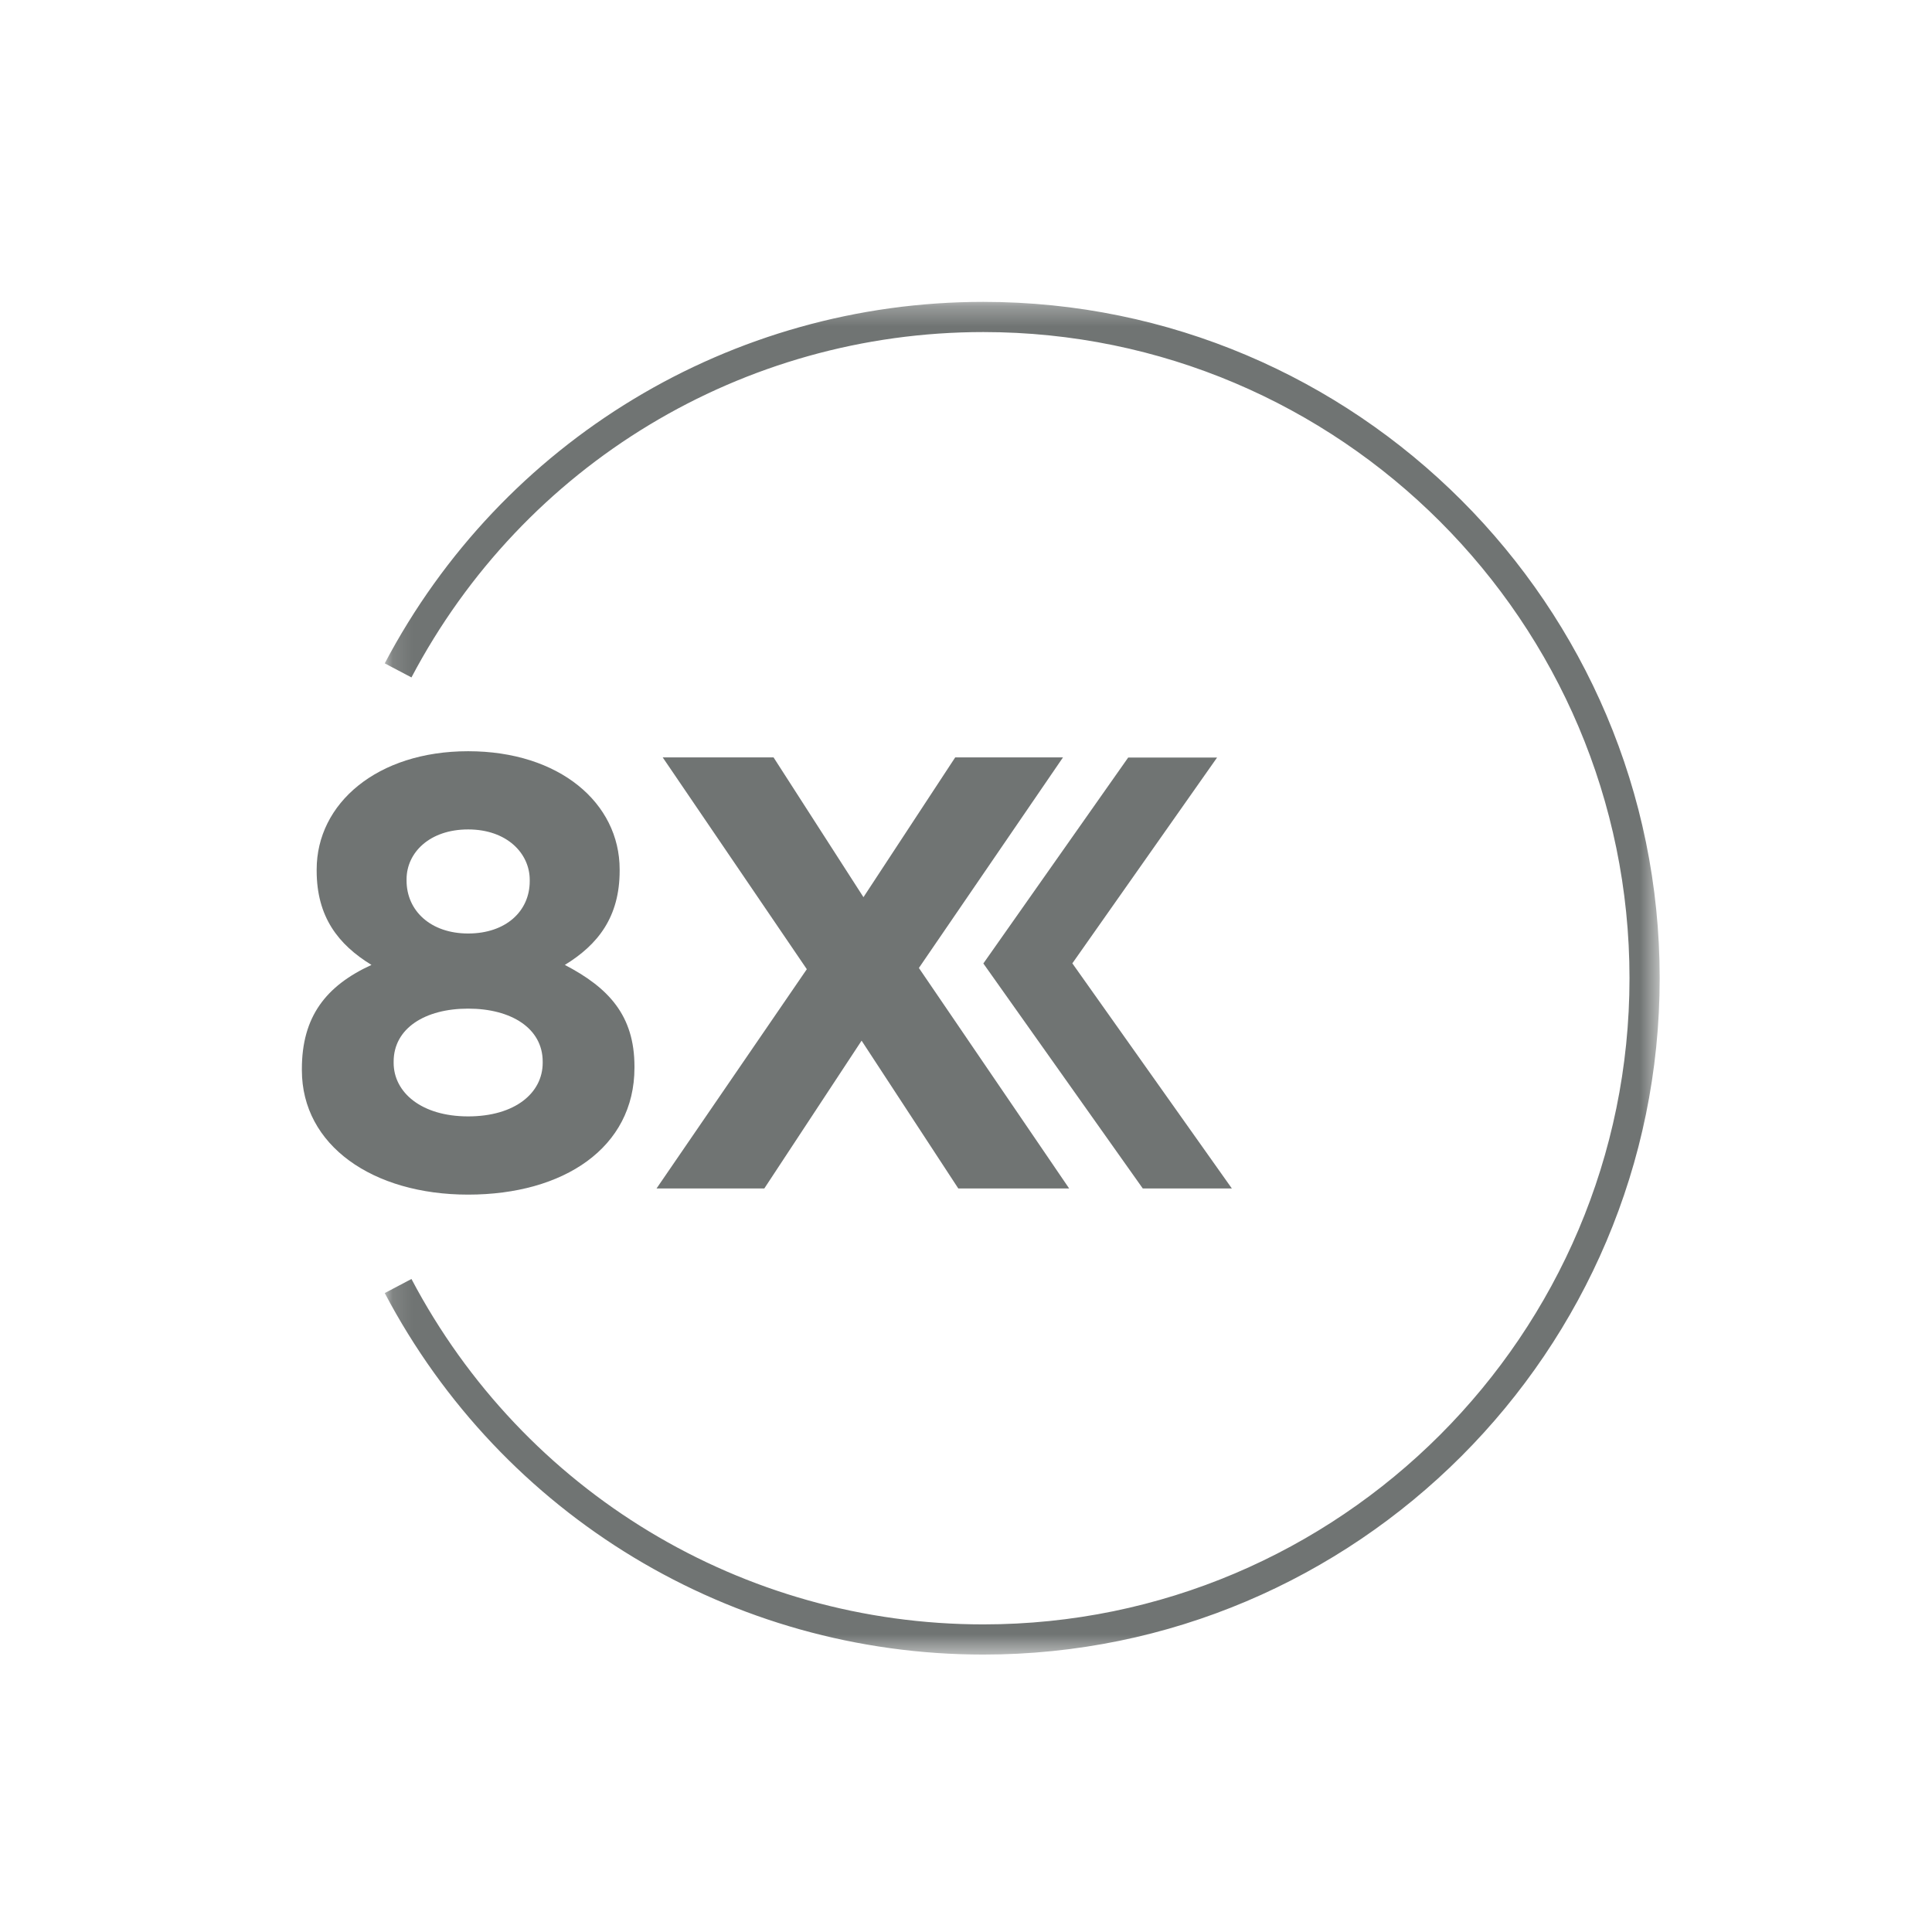
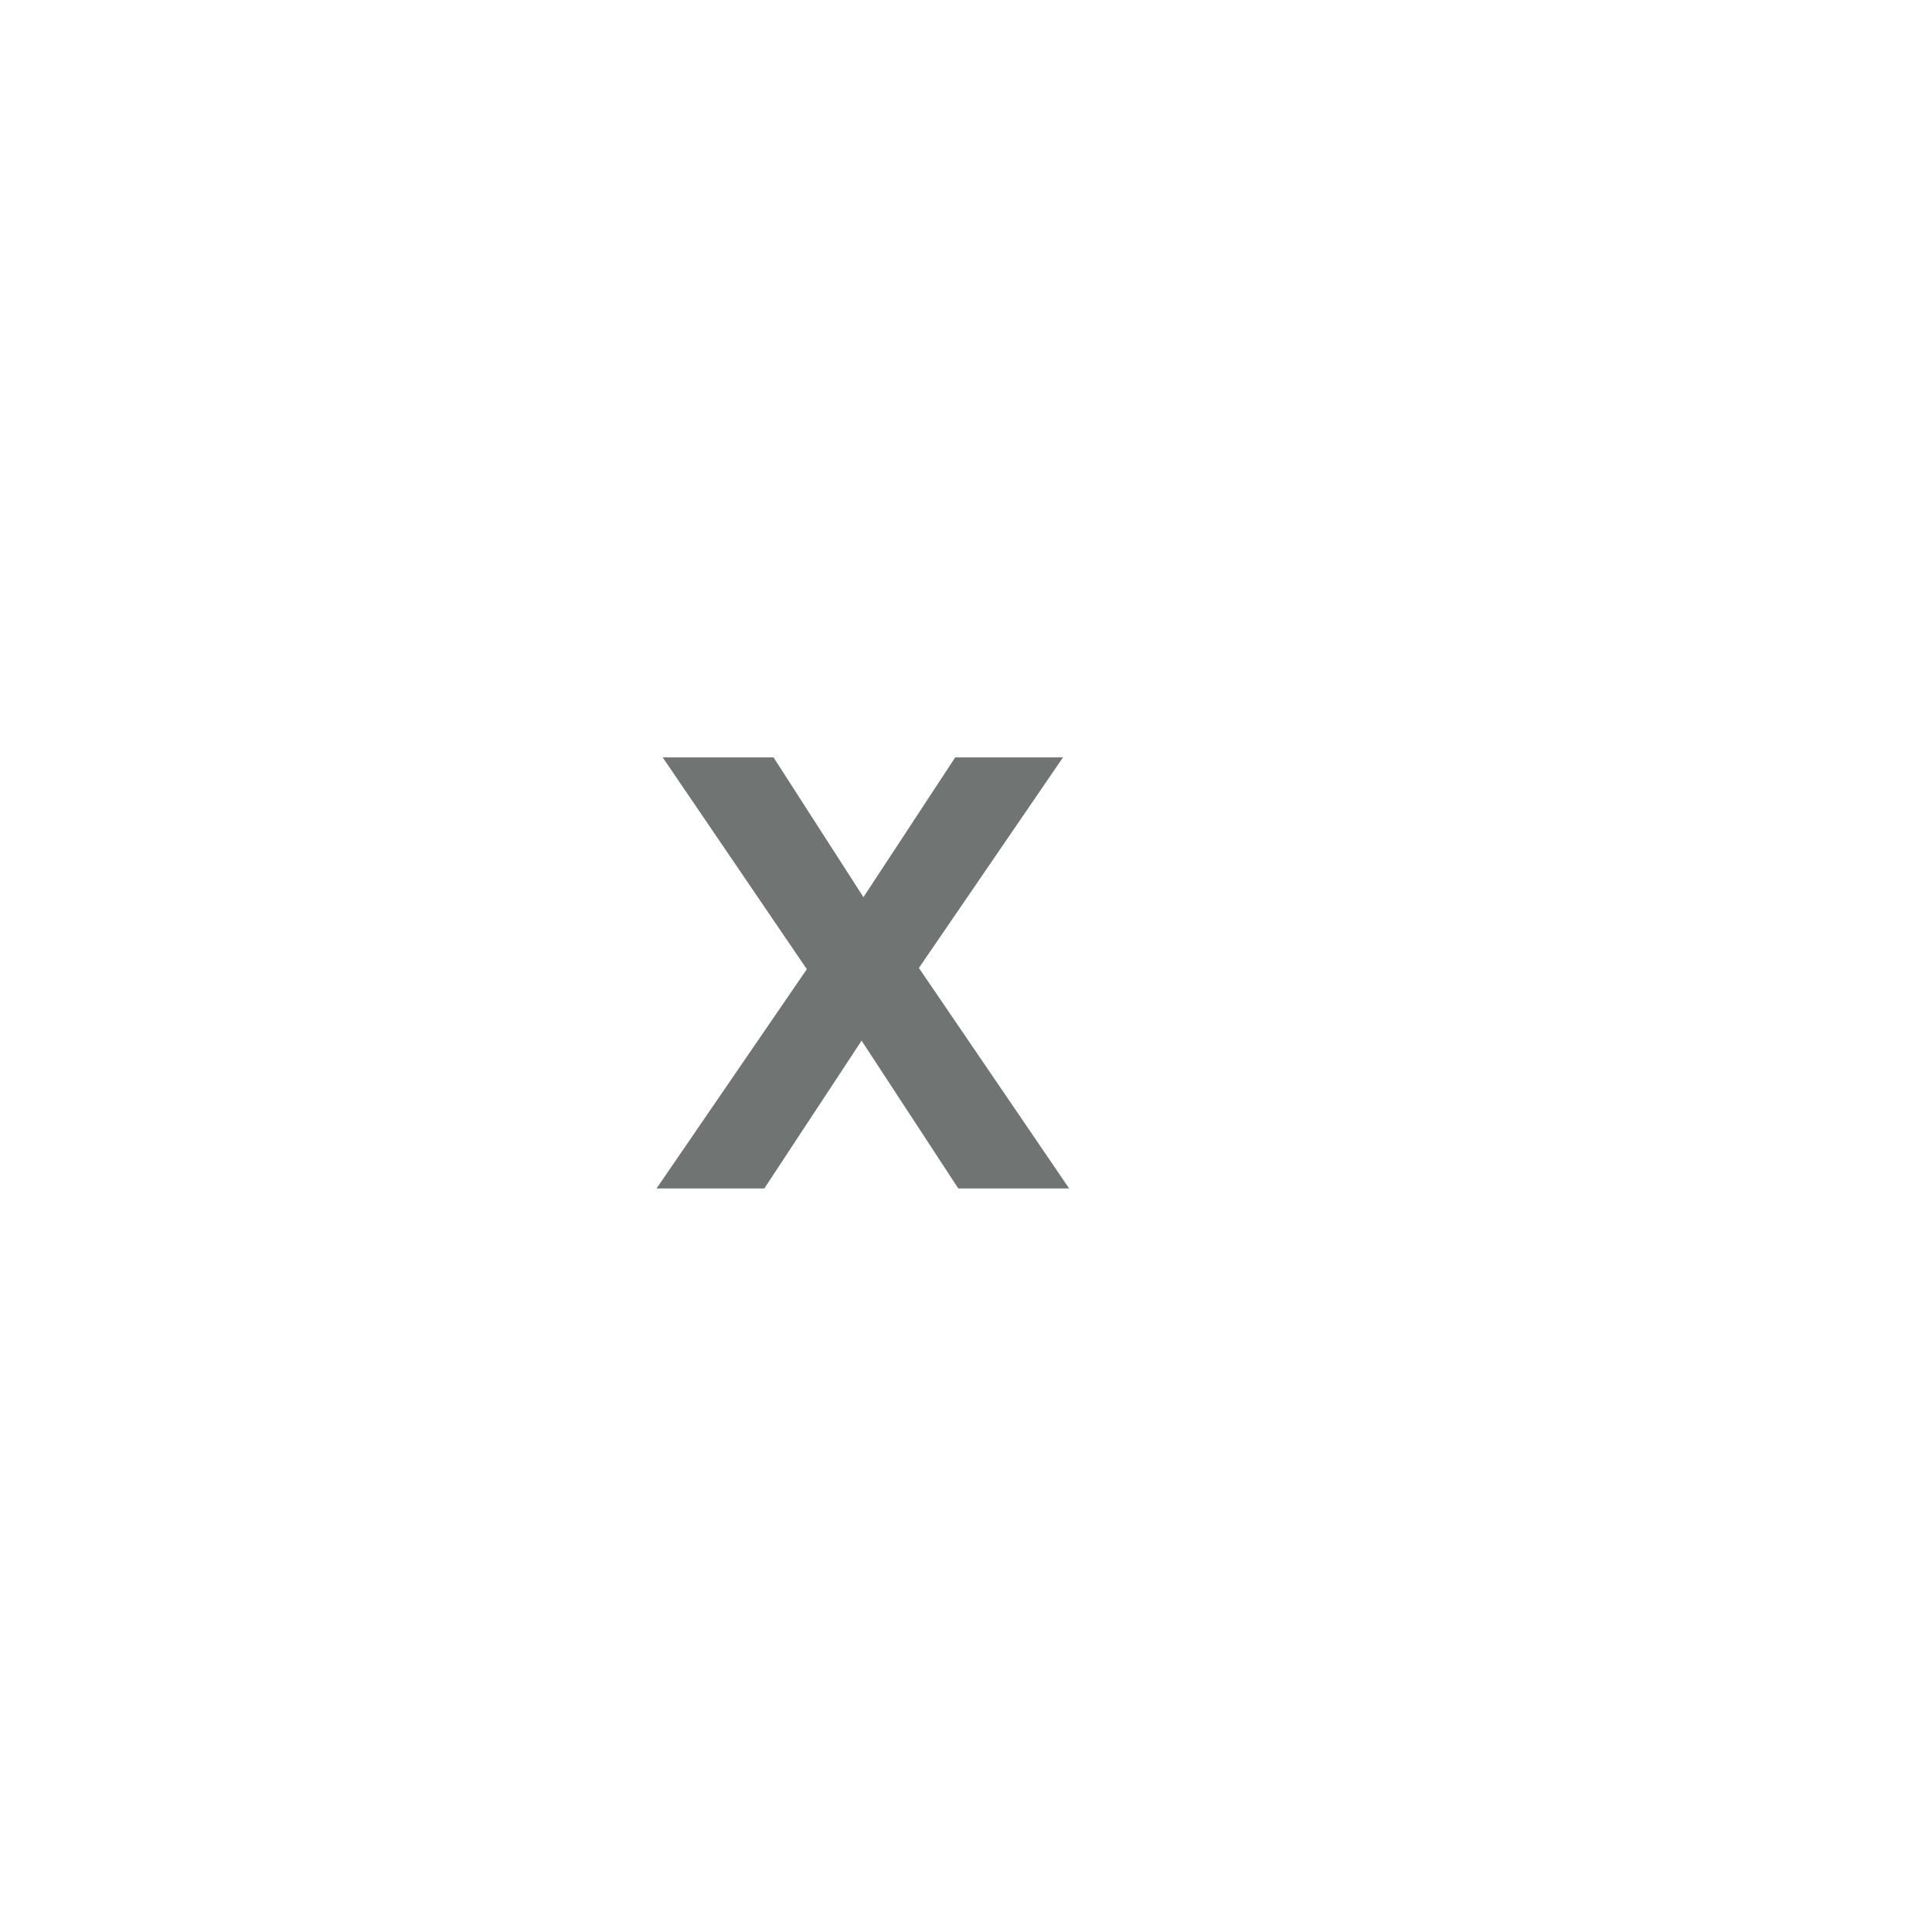
<svg xmlns="http://www.w3.org/2000/svg" xmlns:xlink="http://www.w3.org/1999/xlink" width="96px" height="96px" viewBox="0 0 96 96" version="1.1">
  <title>8 倍慢动作 </title>
  <desc>Created with Sketch.</desc>
  <defs>
    <polygon id="path-1" points="1.118 0.286 64.469 0.286 64.469 67.5 1.118 67.5" />
  </defs>
  <g id="8-倍慢动作-" stroke="none" stroke-width="1" fill="none" fill-rule="evenodd">
    <g id="1080P-8x">
      <g id="编组" transform="translate(15, 13.5)">
        <g transform="translate(3, 1.214)">
          <mask id="mask-2" fill="white">
            <use xlink:href="#path-1" />
          </mask>
          <g id="Clip-2" />
-           <path d="M30.861,0.286 C18.354,0.286 6.957,7.169 1.118,18.248 L2.445,18.947 C8.024,8.362 18.912,1.786 30.861,1.786 C48.566,1.786 62.969,16.189 62.969,33.892 C62.969,51.596 48.566,66.001 30.861,66.001 C18.914,66.001 8.025,59.425 2.445,48.838 L1.118,49.538 C6.957,60.617 18.356,67.501 30.861,67.501 C49.392,67.501 64.469,52.424 64.469,33.892 C64.469,15.362 49.392,0.286 30.861,0.286" id="Fill-1" fill="#707473" mask="url(#mask-2)" />
        </g>
-         <path d="M4.56,39.311 L4.56,39.251 C4.56,37.596 6.12,36.618 8.262,36.618 C10.404,36.618 11.966,37.596 11.966,39.251 L11.966,39.311 C11.966,40.811 10.588,41.973 8.262,41.973 C5.937,41.973 4.56,40.779 4.56,39.311 L4.56,39.311 Z M5.202,30.192 C5.202,28.877 6.335,27.714 8.262,27.714 C10.19,27.714 11.322,28.905 11.322,30.222 L11.322,30.284 C11.322,31.782 10.13,32.885 8.262,32.885 C6.396,32.885 5.202,31.752 5.202,30.254 L5.202,30.192 Z M16.526,39.555 L16.526,39.495 C16.526,36.956 15.24,35.579 13.066,34.446 C14.72,33.435 15.79,32.058 15.79,29.763 L15.79,29.703 C15.79,26.397 12.792,23.828 8.262,23.828 C3.733,23.828 0.735,26.427 0.735,29.703 L0.735,29.763 C0.735,32.058 1.806,33.435 3.458,34.446 C1.194,35.486 0,37.017 0,39.617 L0,39.678 C0,43.412 3.519,45.86 8.262,45.86 C13.005,45.86 16.526,43.533 16.526,39.555 L16.526,39.555 Z" id="Fill-3" fill="#707473" />
        <polygon id="Fill-5" fill="#707473" points="22.978 45.554 27.812 38.21 32.617 45.554 38.126 45.554 30.659 34.598 37.82 24.134 32.464 24.134 27.905 31.08 23.437 24.134 17.929 24.134 25.09 34.659 17.623 45.554" />
-         <polygon id="Fill-7" fill="#707473" points="41.059 24.142 33.862 34.374 41.783 45.553 46.21 45.553 38.284 34.368 45.476 24.142" />
      </g>
    </g>
  </g>
</svg>